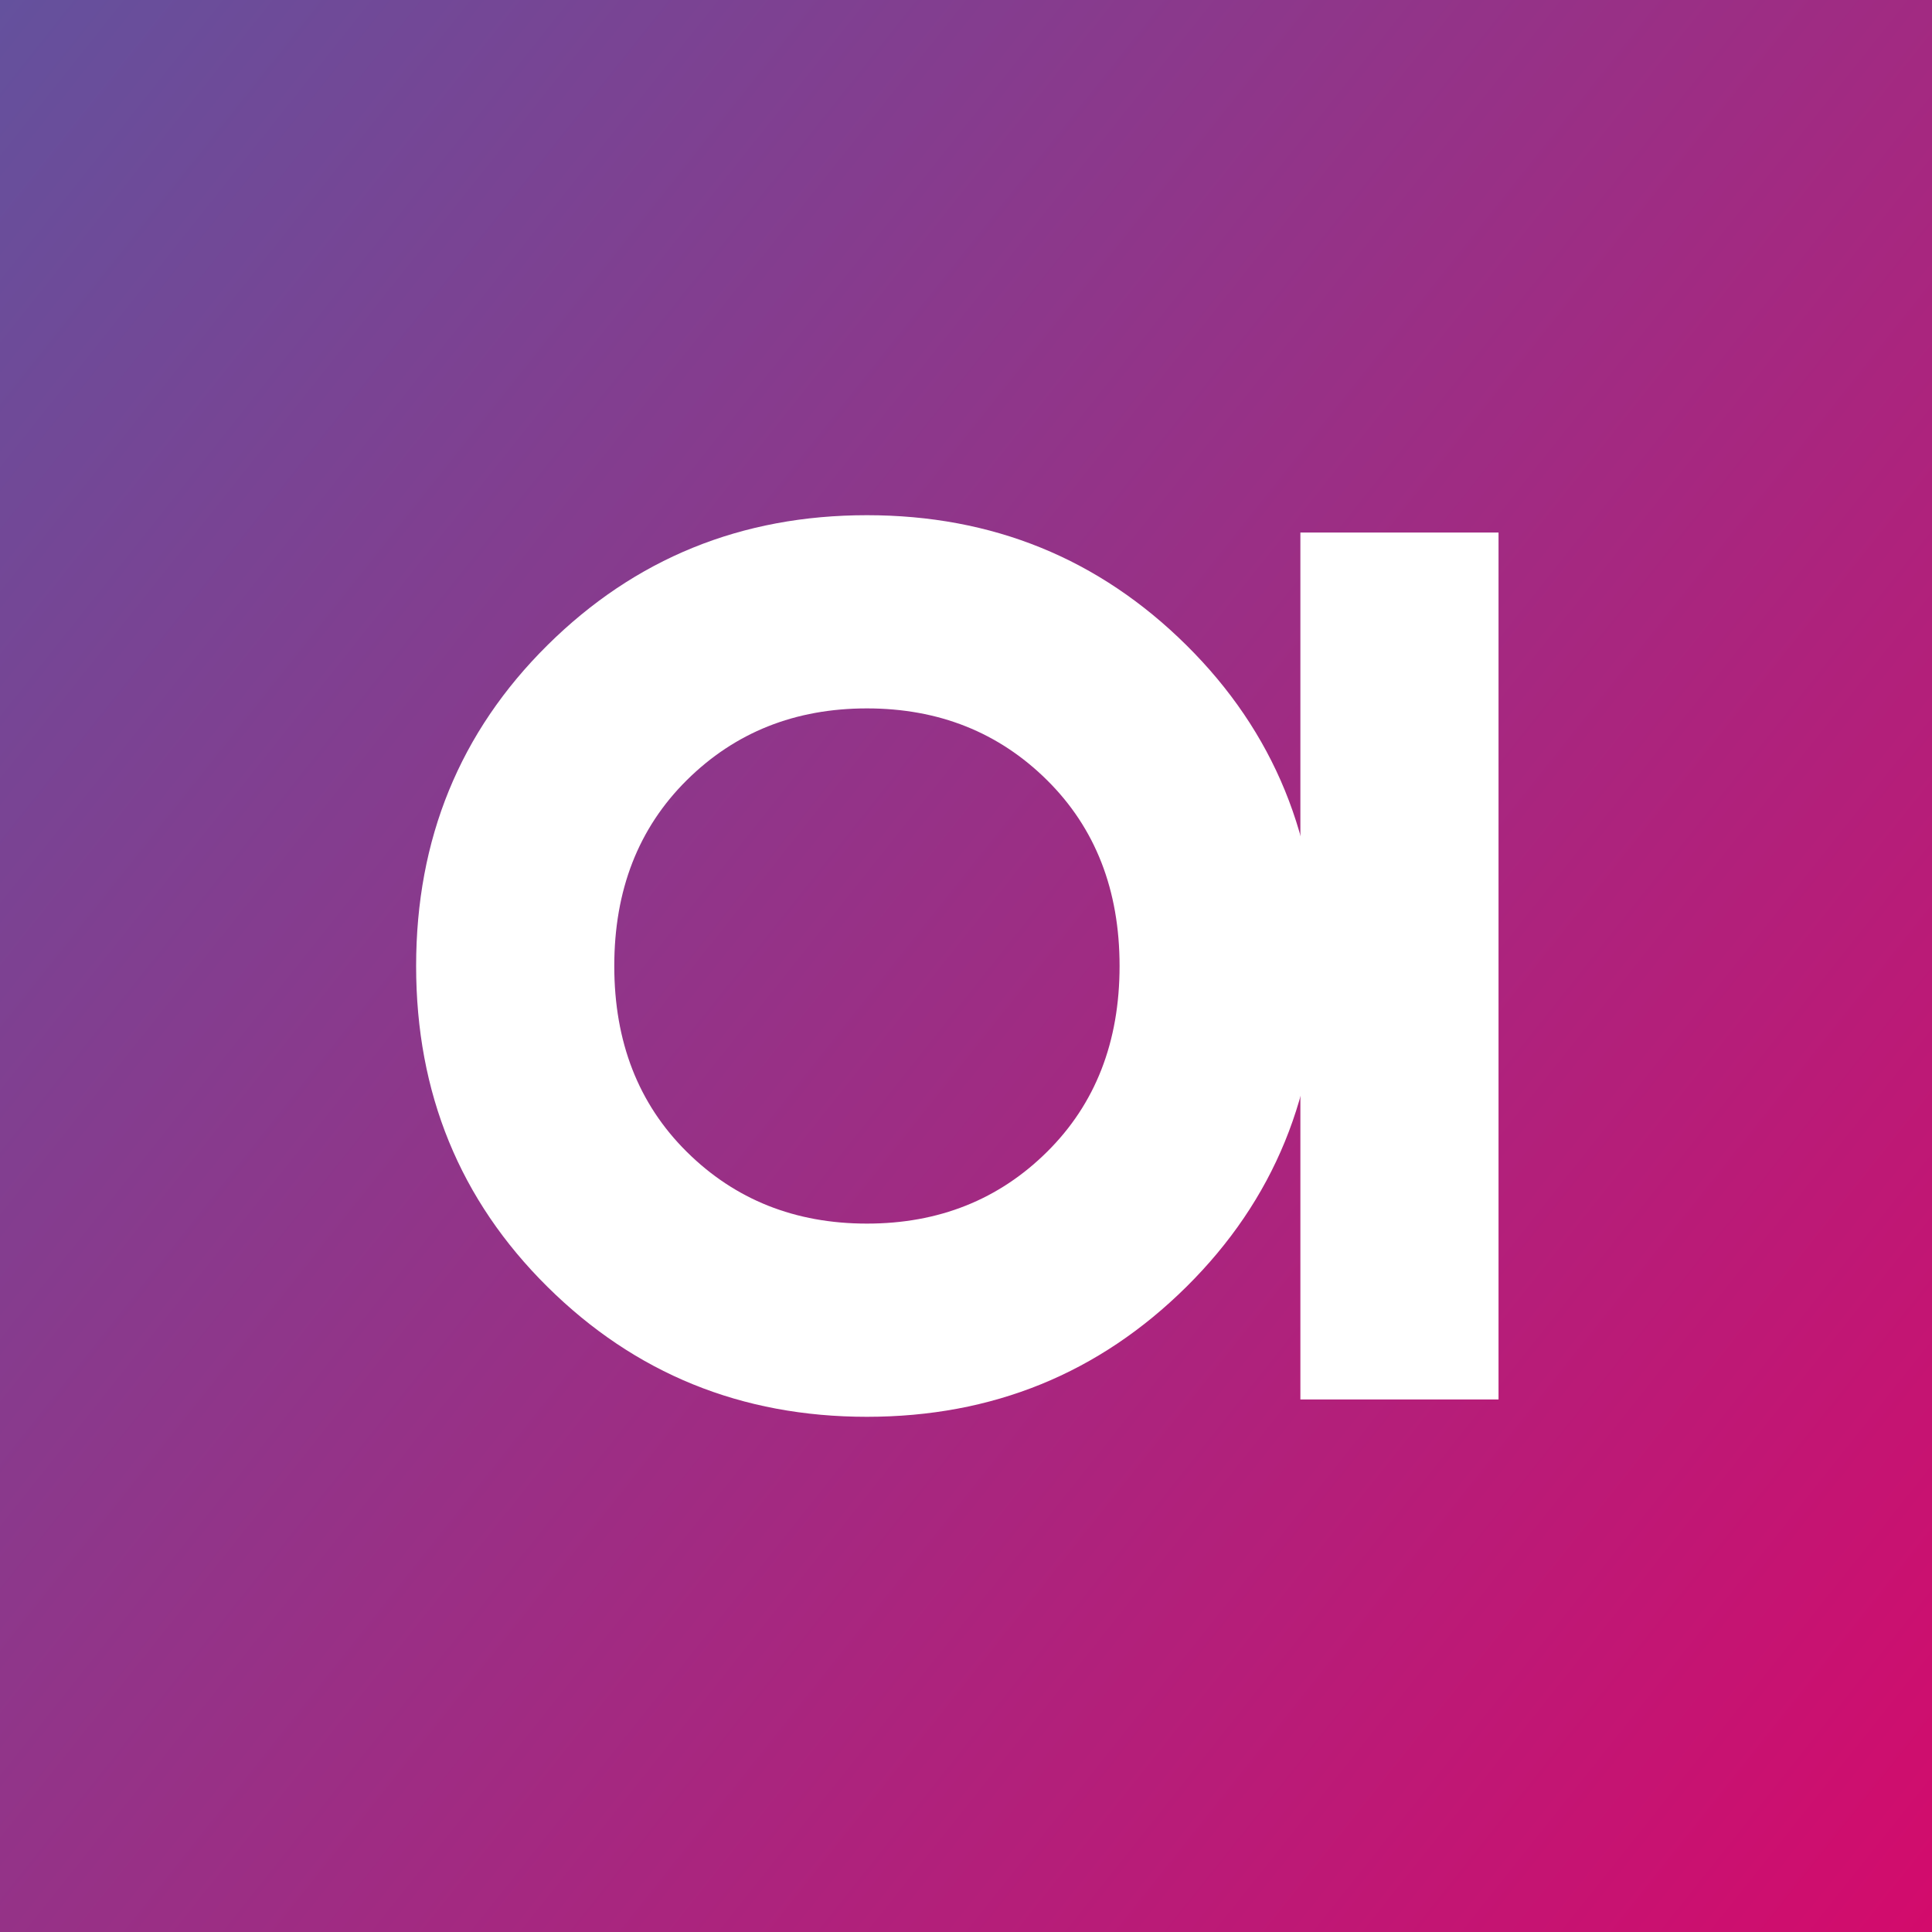
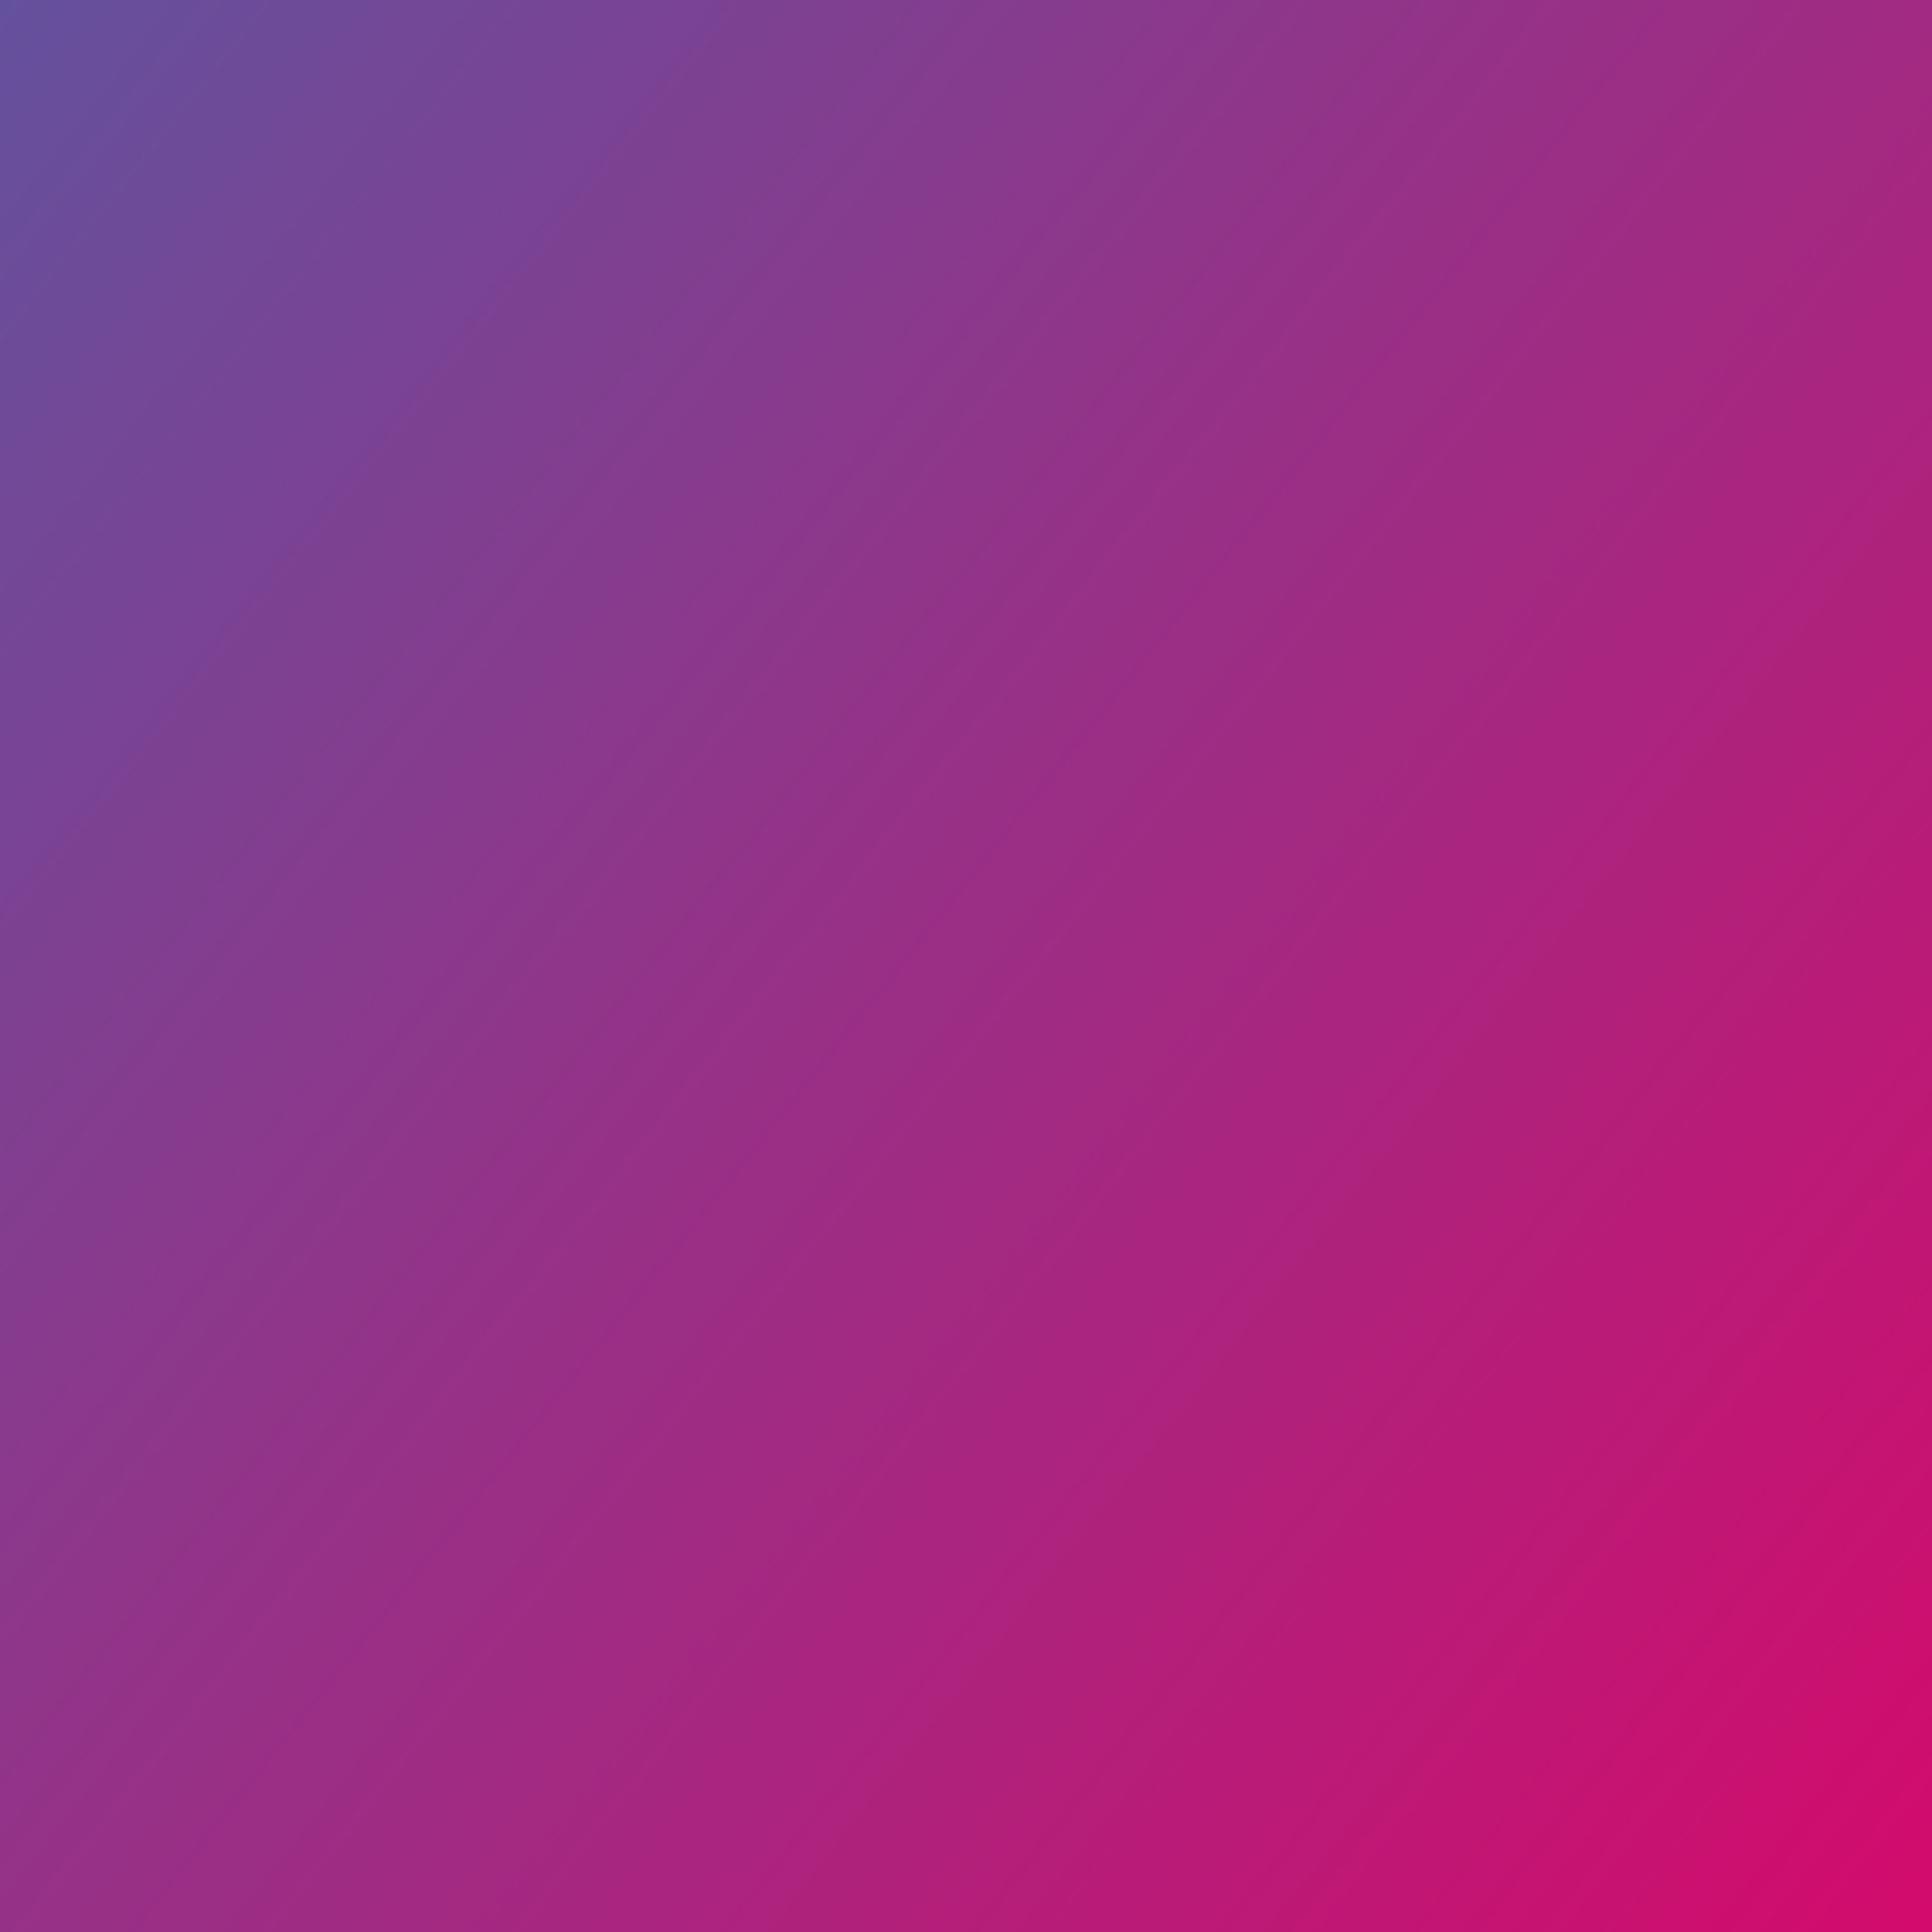
<svg xmlns="http://www.w3.org/2000/svg" width="1000px" height="1000px" viewBox="0 0 1000 1000" version="1.1">
  <rect x="0" y="0" width="1000" height="1000" fill="#333333" stroke="none" />
  <defs>
    <linearGradient id="linear-gradient" gradientUnits="userSpaceOnUse" x1="-49.83" y1="62.645" x2="1049.83" y2="937.355">
      <stop offset="0" stop-color="#64519d" stop-opacity="1" />
      <stop offset="1" stop-color="#d30b6c" stop-opacity="1" />
    </linearGradient>
  </defs>
  <path id="Path" d="M0 0 L1000 0 1000 1000 0 1000 Z" fill-opacity="1" fill="url(#linear-gradient)" stroke="none" />
  <g id="group">
-     <path id="Path-1" d="M614.103 666.026 Q546.15 733.333 448.718 733.334 351.271 733.334 283.333 666.026 215.379 598.719 215.385 500 215.385 401.292 283.333 333.974 351.271 266.667 448.718 266.666 546.148 266.666 614.103 333.974 682.04 401.282 682.051 500 682.051 598.723 614.103 666.026 Z M355.449 596.154 Q392.948 633.339 448.718 633.333 504.487 633.333 541.987 596.154 579.487 558.984 579.487 500 579.487 441.03 541.987 403.846 504.487 366.676 448.718 366.667 392.949 366.667 355.449 403.846 317.949 441.031 317.948 500 317.948 558.984 355.449 596.154 Z" fill="#ffffff" fill-opacity="1" stroke="none" />
-     <path id="Path-2" d="M673.076 275.641 L775.641 275.641 775.641 724.359 673.076 724.359 Z" fill="#ffffff" fill-opacity="1" stroke="none" />
-   </g>
+     </g>
</svg>